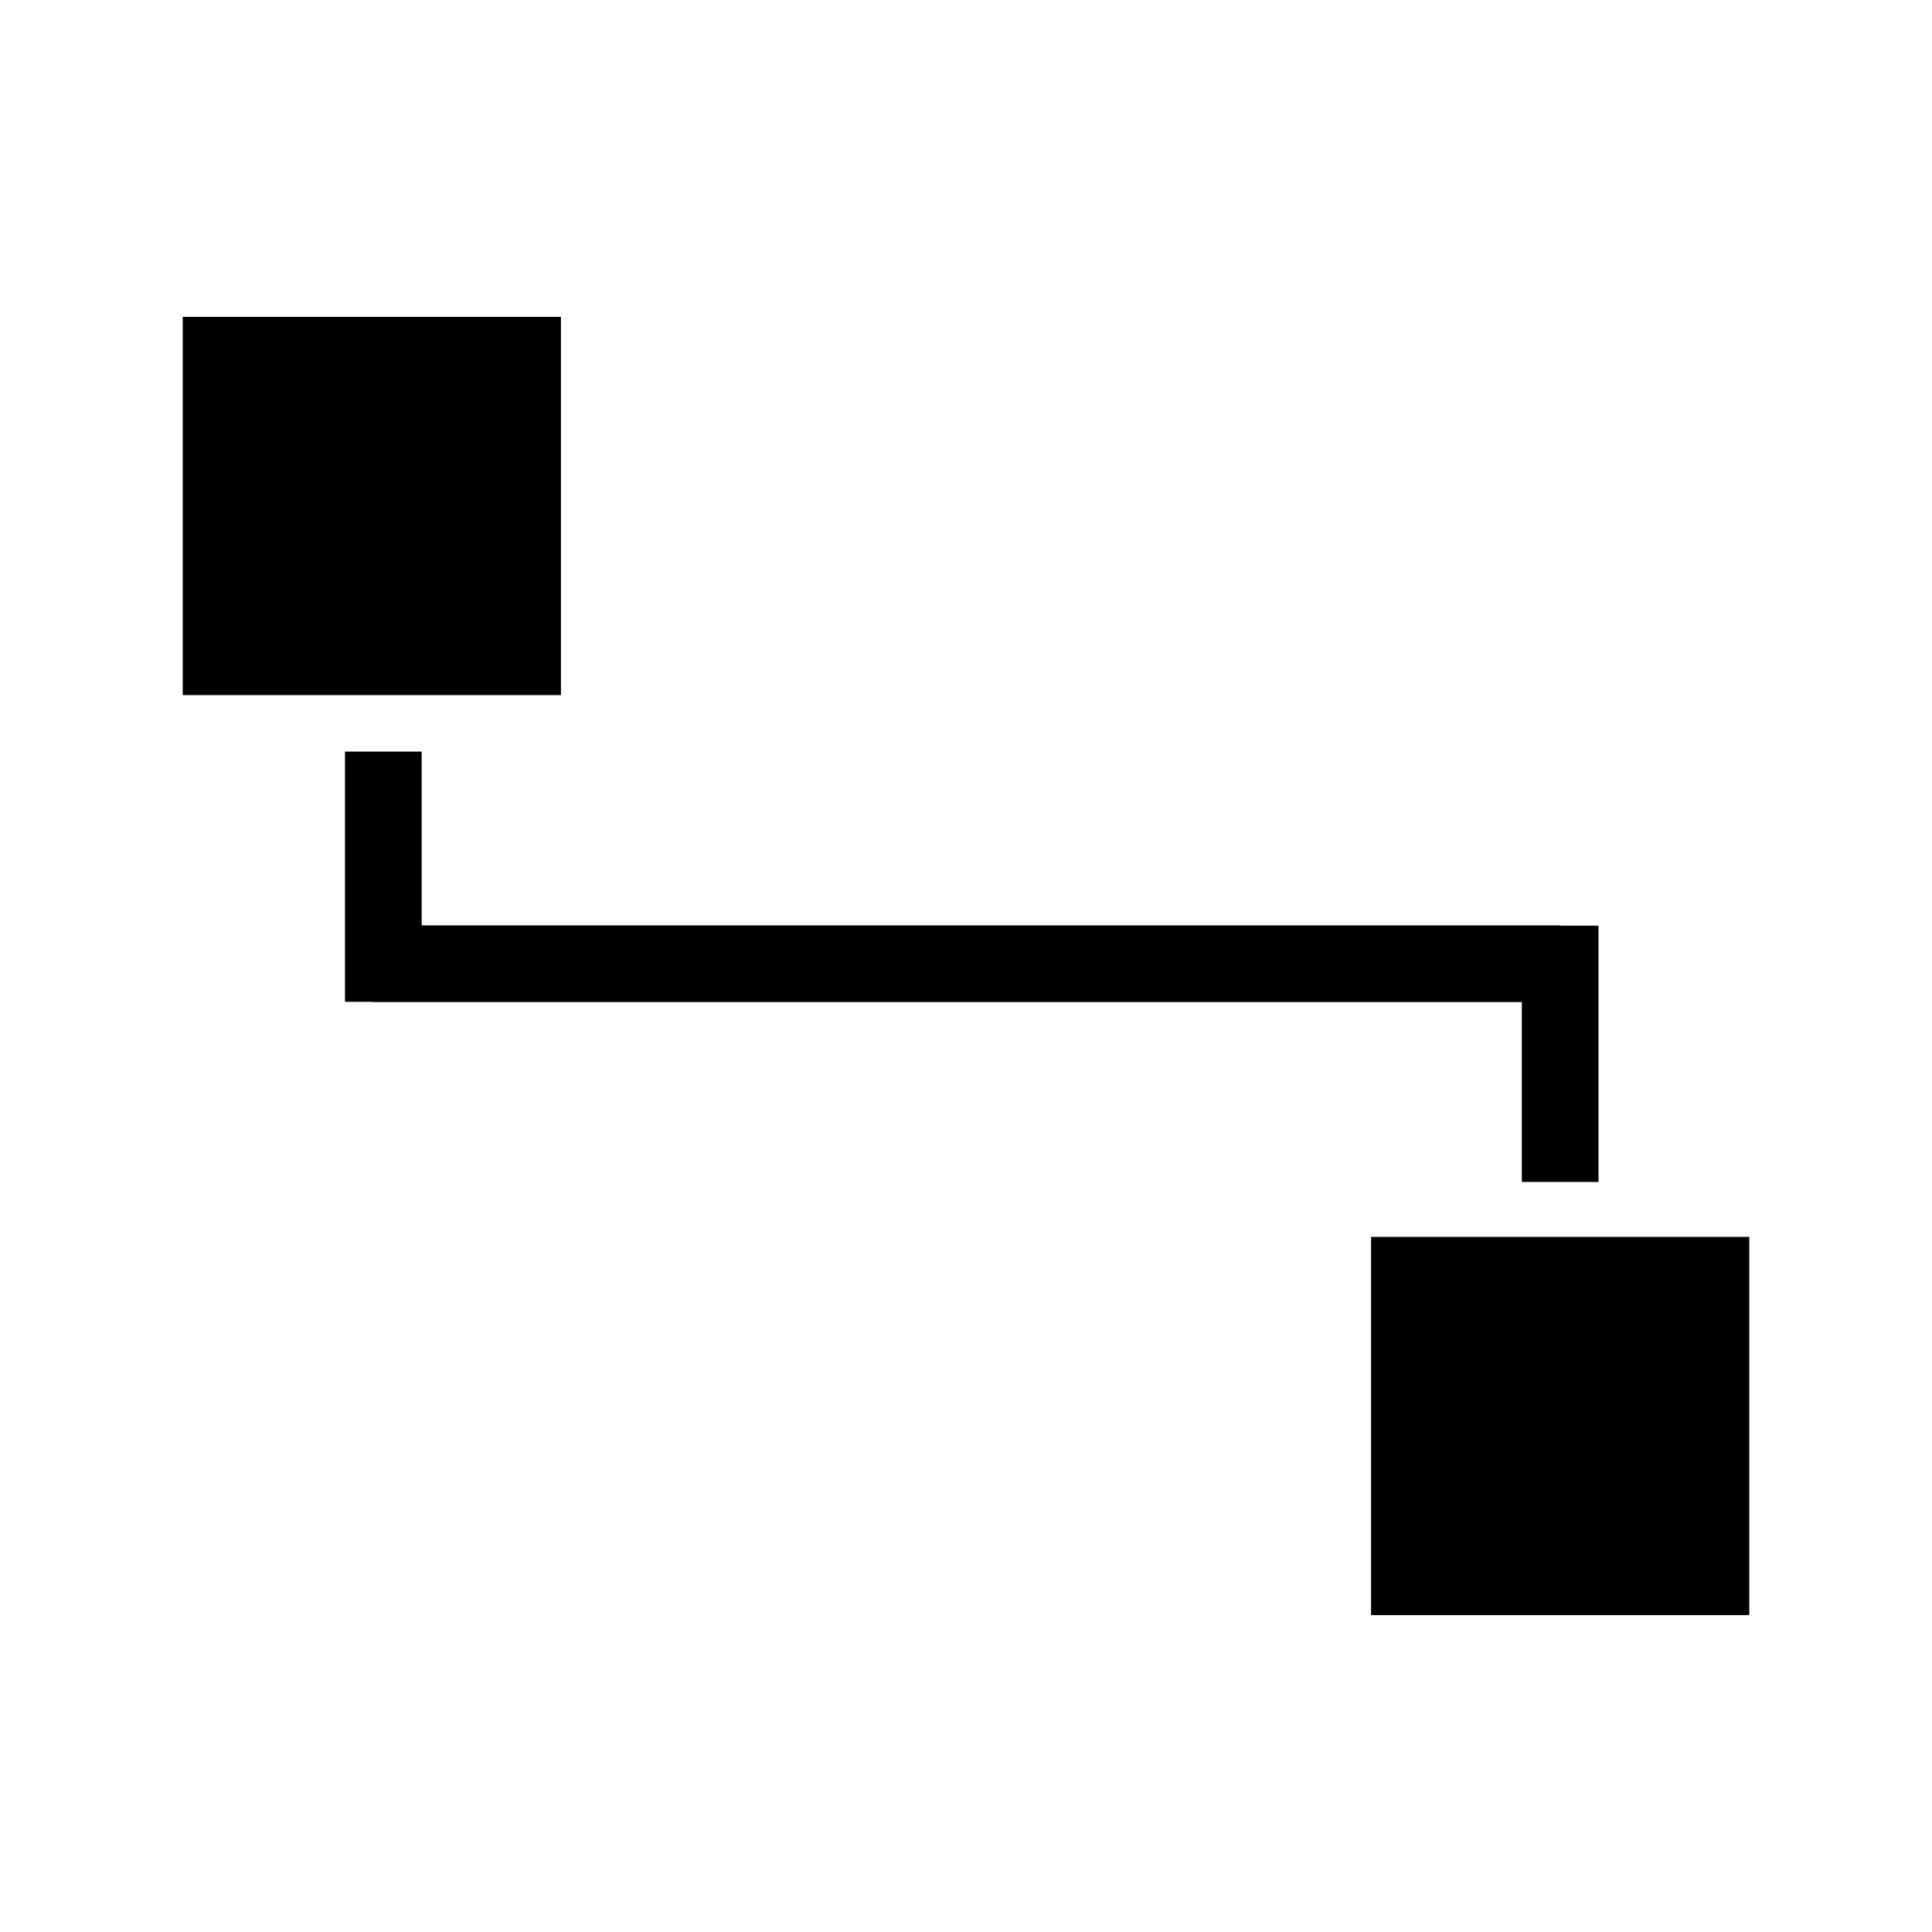
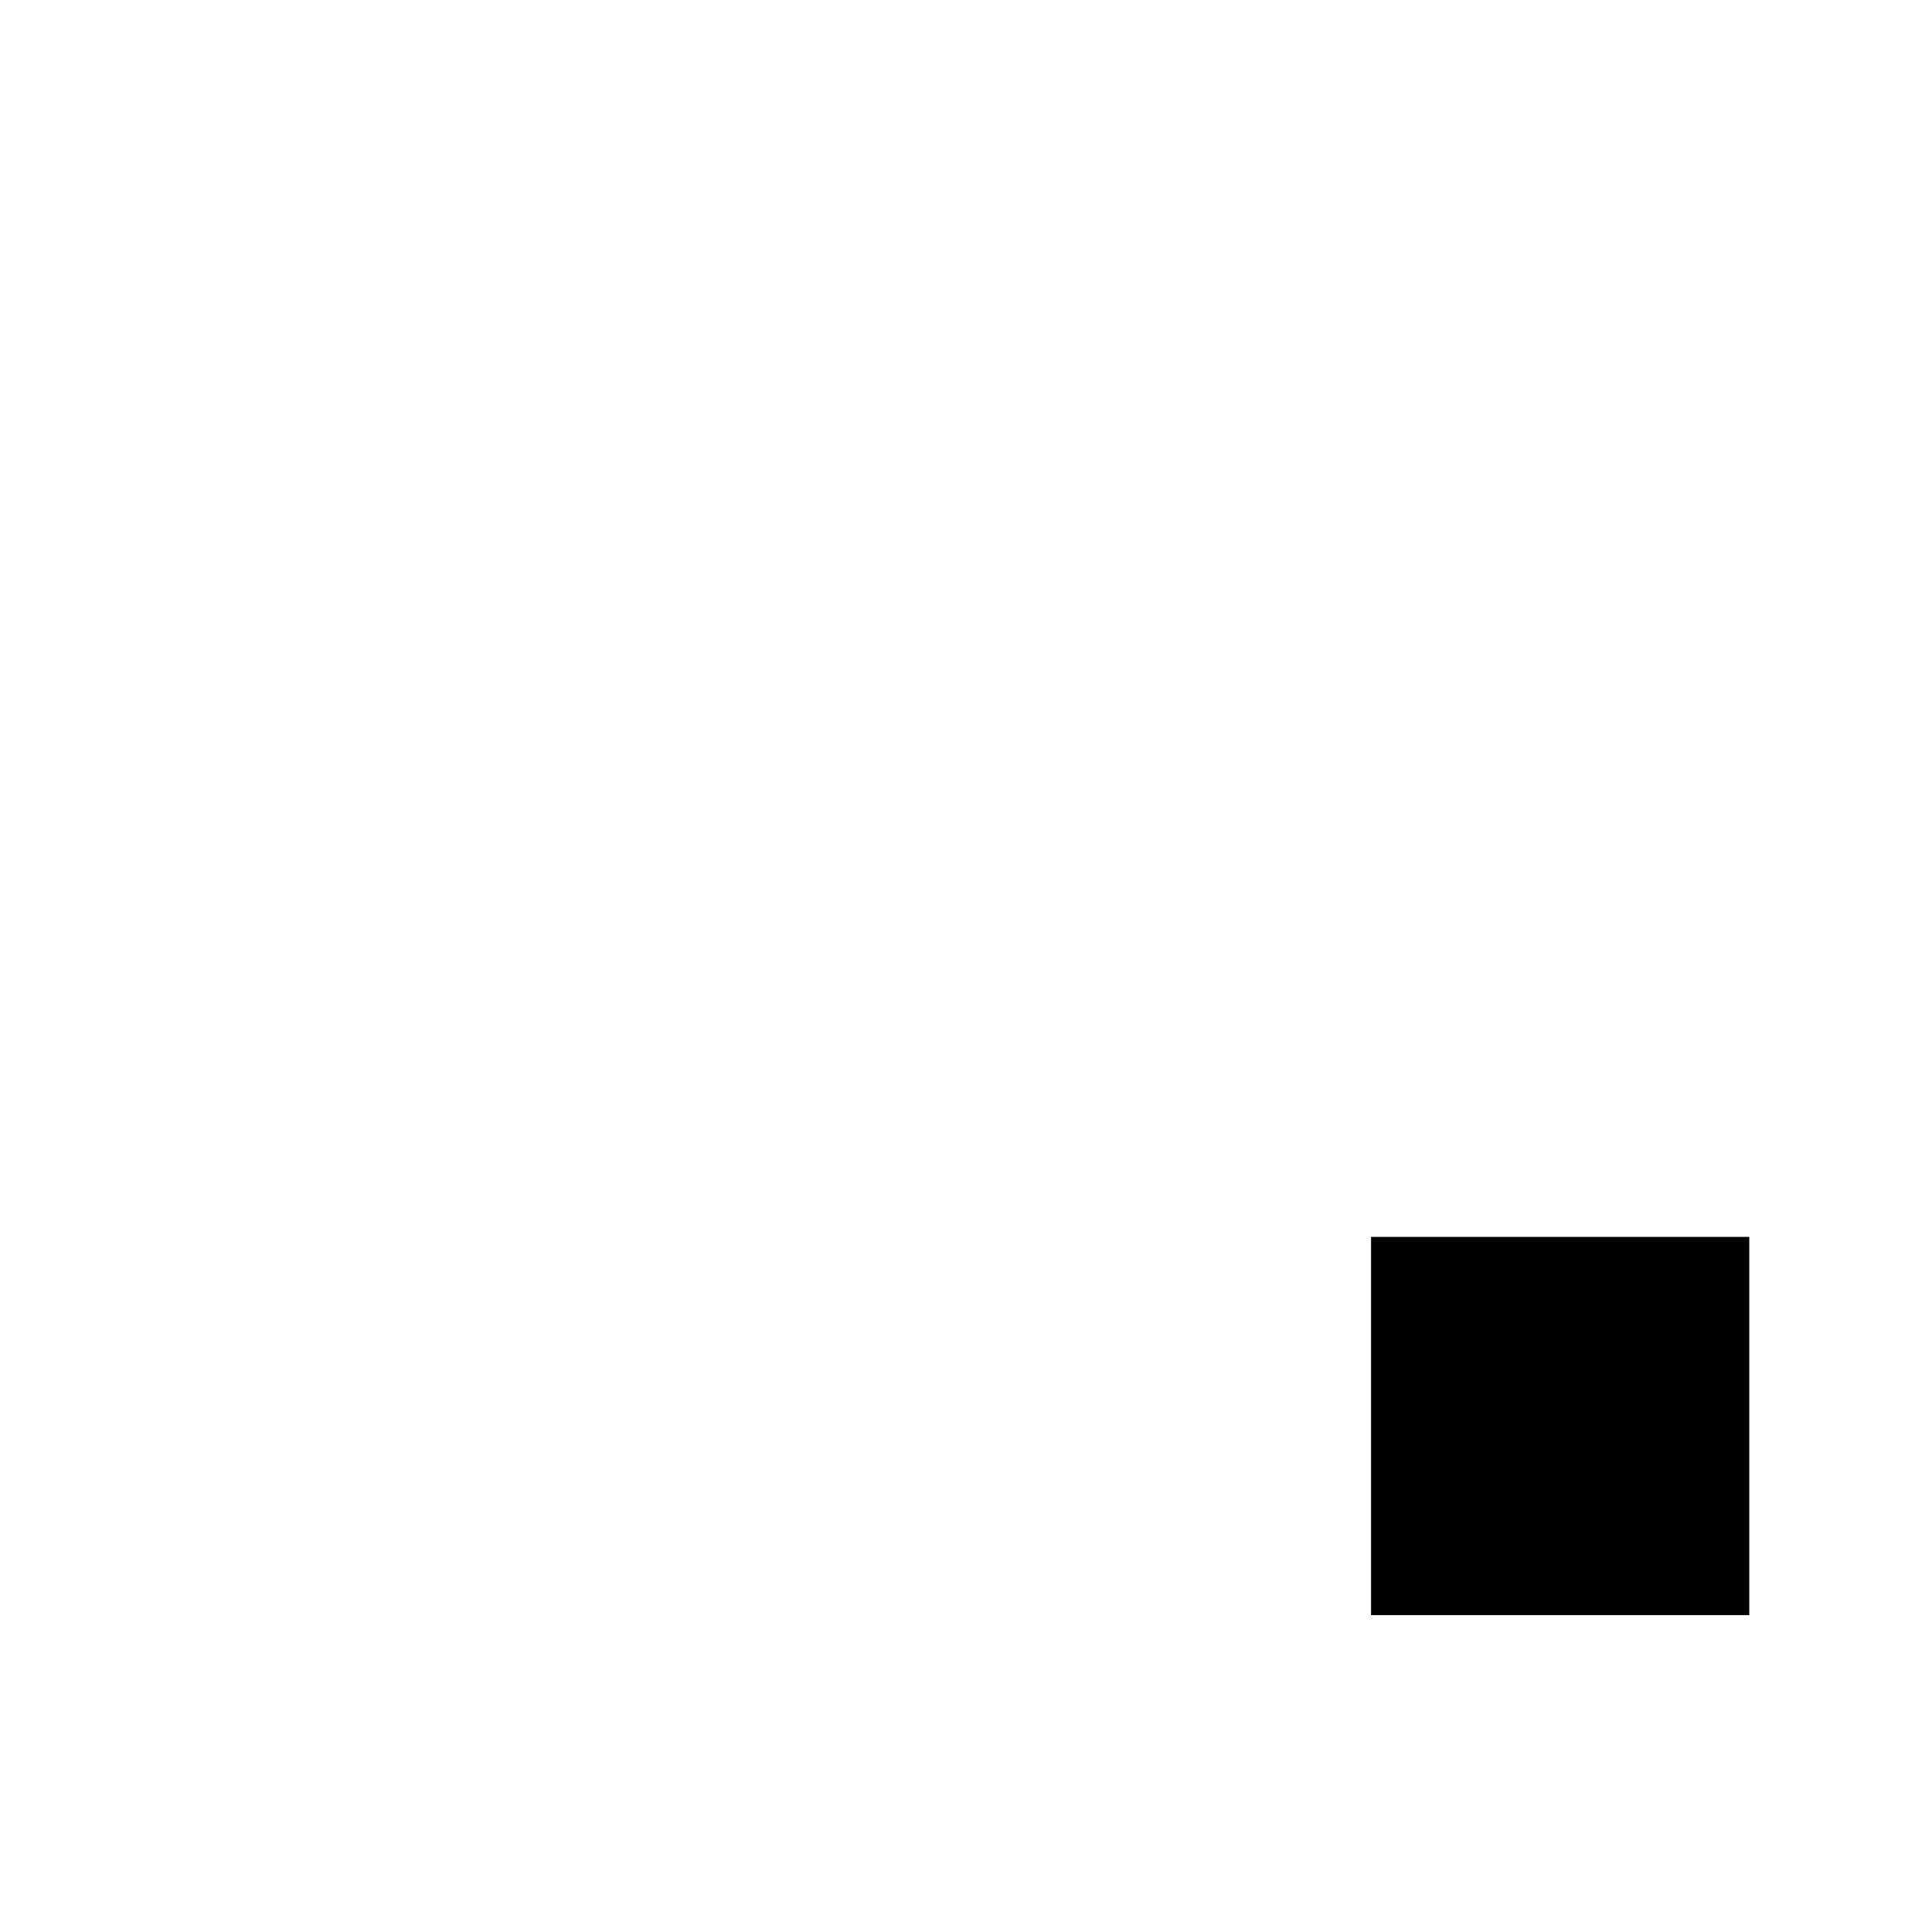
<svg xmlns="http://www.w3.org/2000/svg" version="1.1" id="Layer_1" x="0px" y="0px" width="126px" height="126px" viewBox="0 0 126 126" enable-background="new 0 0 126 126" xml:space="preserve">
  <g>
-     <rect x="11.917" y="20.667" width="24.666" height="24.666" />
    <rect x="89.417" y="80.667" width="24.666" height="24.666" />
-     <polygon points="99.25,77.084 104.25,77.084 104.25,60.368 101.751,60.368 101.751,60.351 47.251,60.351 45.001,60.351    27.5,60.351 27.5,49.017 22.5,49.017 22.5,65.335 24.251,65.335 24.251,65.351 45.001,65.351 47.251,65.351 99.25,65.351  " />
  </g>
</svg>